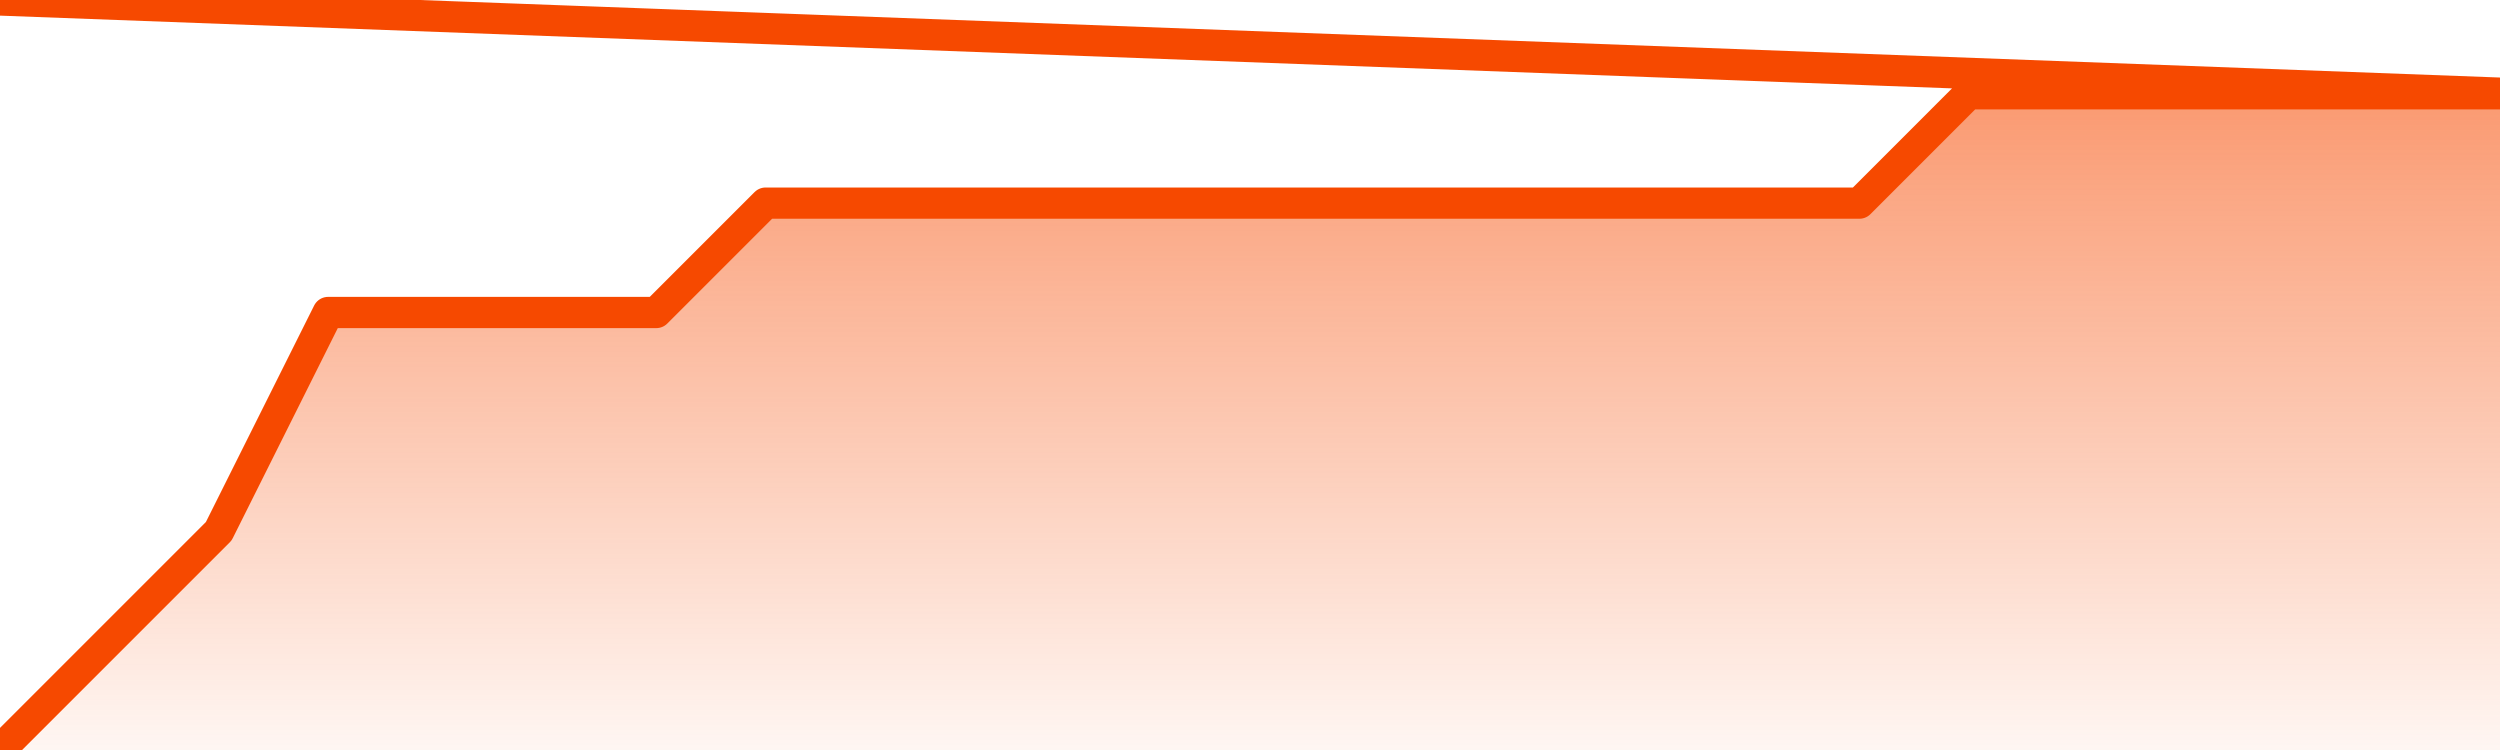
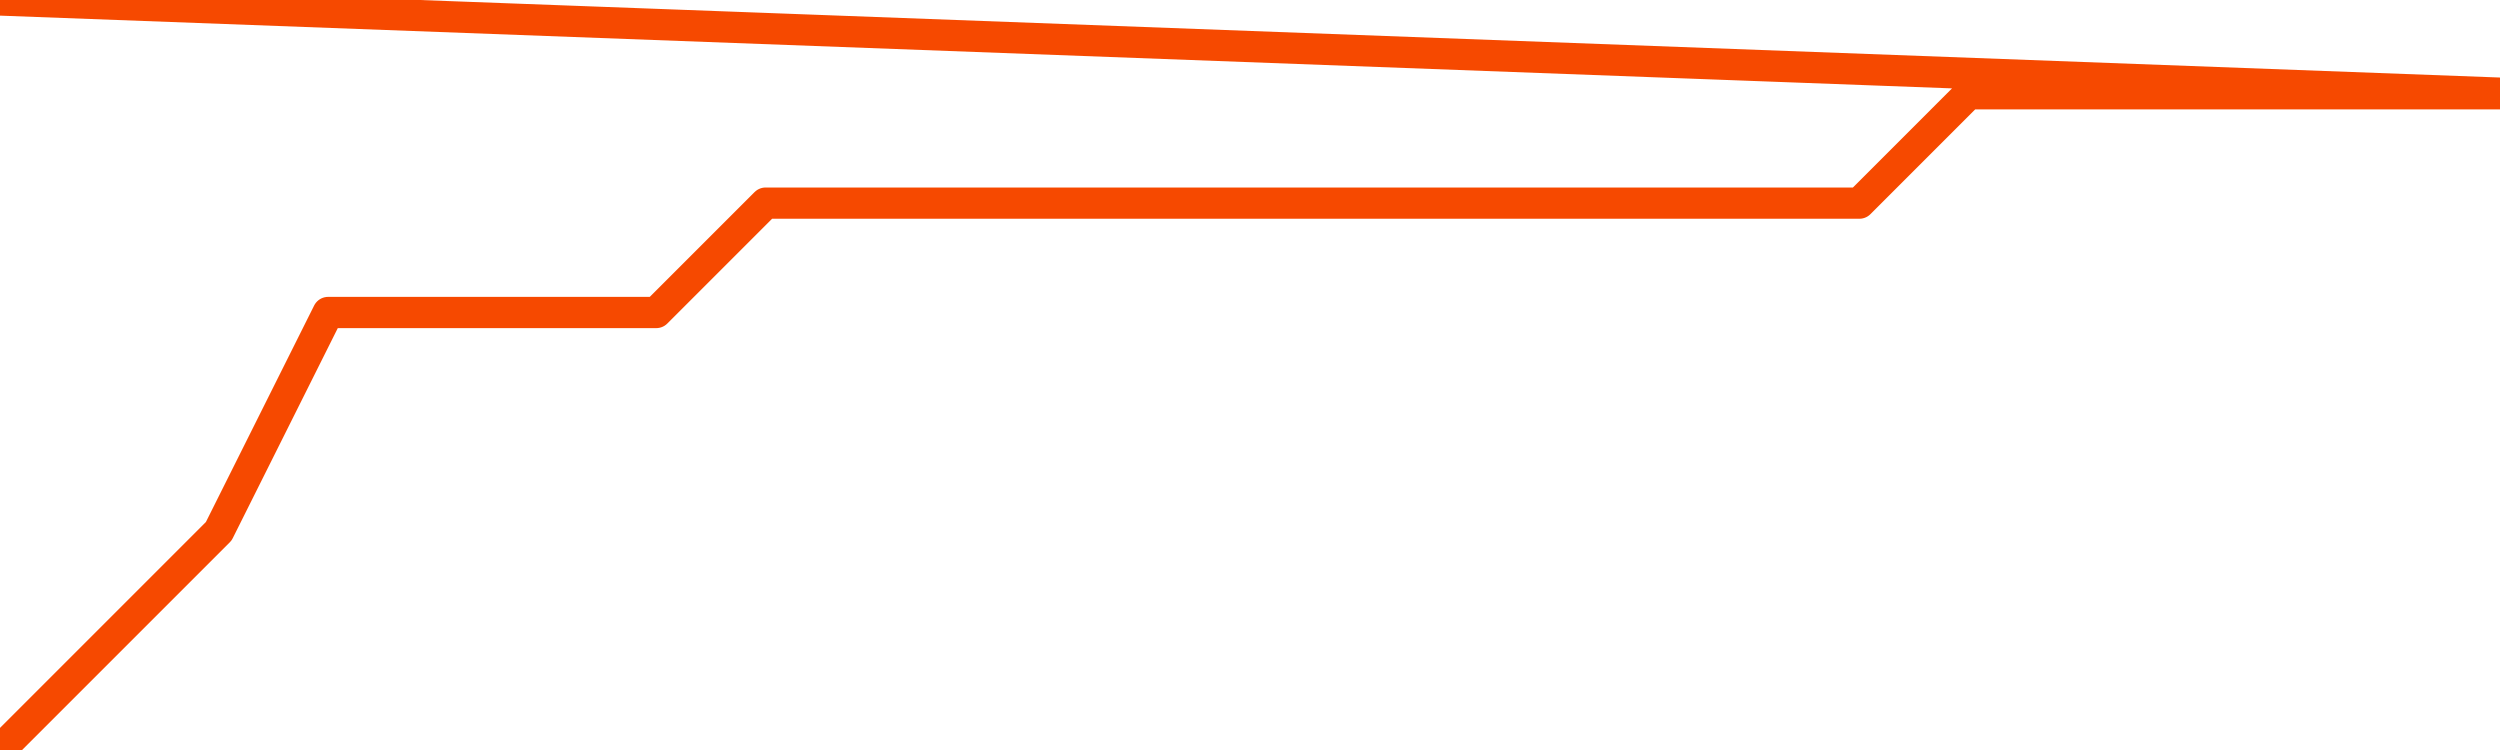
<svg xmlns="http://www.w3.org/2000/svg" version="1.1" width="80" height="24" viewBox="0 0 80 24">
  <defs>
    <linearGradient x1=".5" x2=".5" y2="1" id="gradient">
      <stop offset="0" stop-color="#F64900" />
      <stop offset="1" stop-color="#f64900" stop-opacity="0" />
    </linearGradient>
  </defs>
-   <path fill="url(#gradient)" fill-opacity="0.56" stroke="none" d="M 0,26 0.0,24.0 3.5,20.5 7.0,17.0 10.5,10.0 14.0,10.0 17.5,10.0 21.0,10.0 24.5,6.5 28.0,6.5 31.5,6.5 35.0,6.5 38.5,6.5 42.0,6.5 45.5,6.5 49.0,6.5 52.5,6.5 56.0,6.5 59.5,6.5 63.0,3.0 66.5,3.0 70.0,3.0 73.5,3.0 77.0,3.0 80.5,3.0 82,26 Z" />
  <path fill="none" stroke="#F64900" stroke-width="1" stroke-linejoin="round" stroke-linecap="round" d="M 0.0,24.0 3.5,20.5 7.0,17.0 10.5,10.0 14.0,10.0 17.5,10.0 21.0,10.0 24.5,6.5 28.0,6.5 31.5,6.5 35.0,6.5 38.5,6.5 42.0,6.5 45.5,6.5 49.0,6.5 52.5,6.5 56.0,6.5 59.5,6.5 63.0,3.0 66.5,3.0 70.0,3.0 73.5,3.0 77.0,3.0 80.5,3.0.join(' ') }" />
</svg>